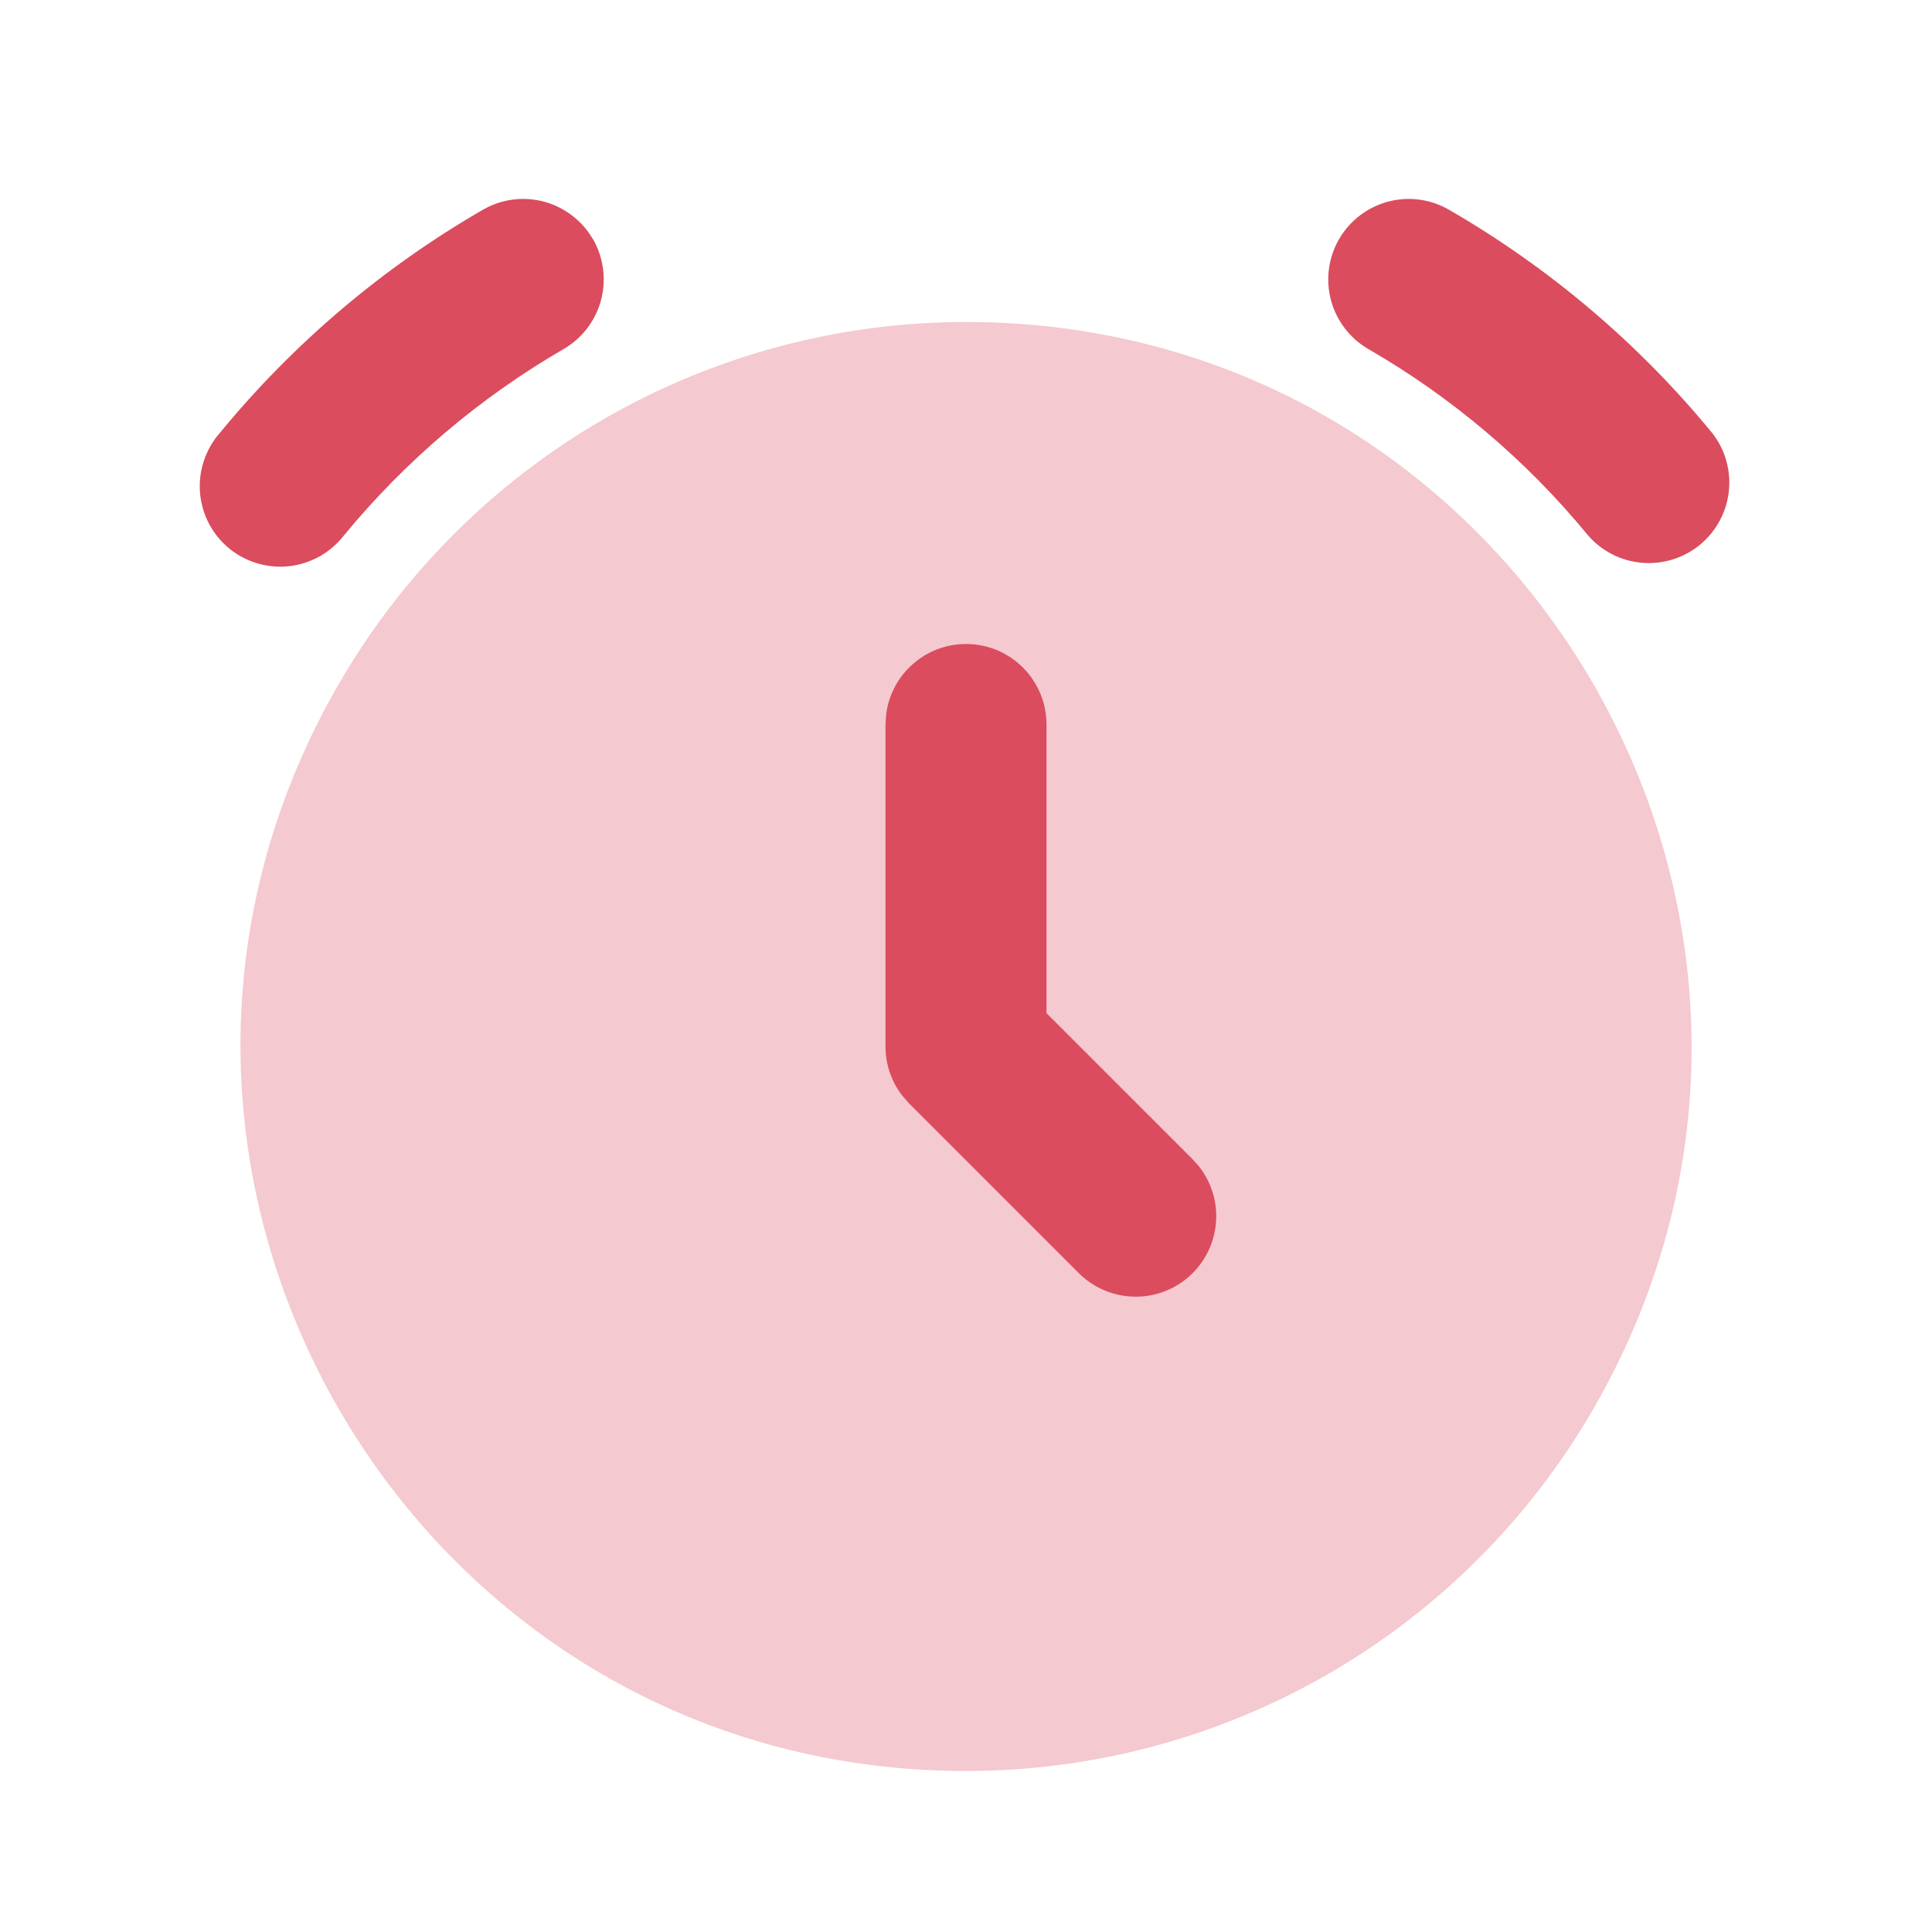
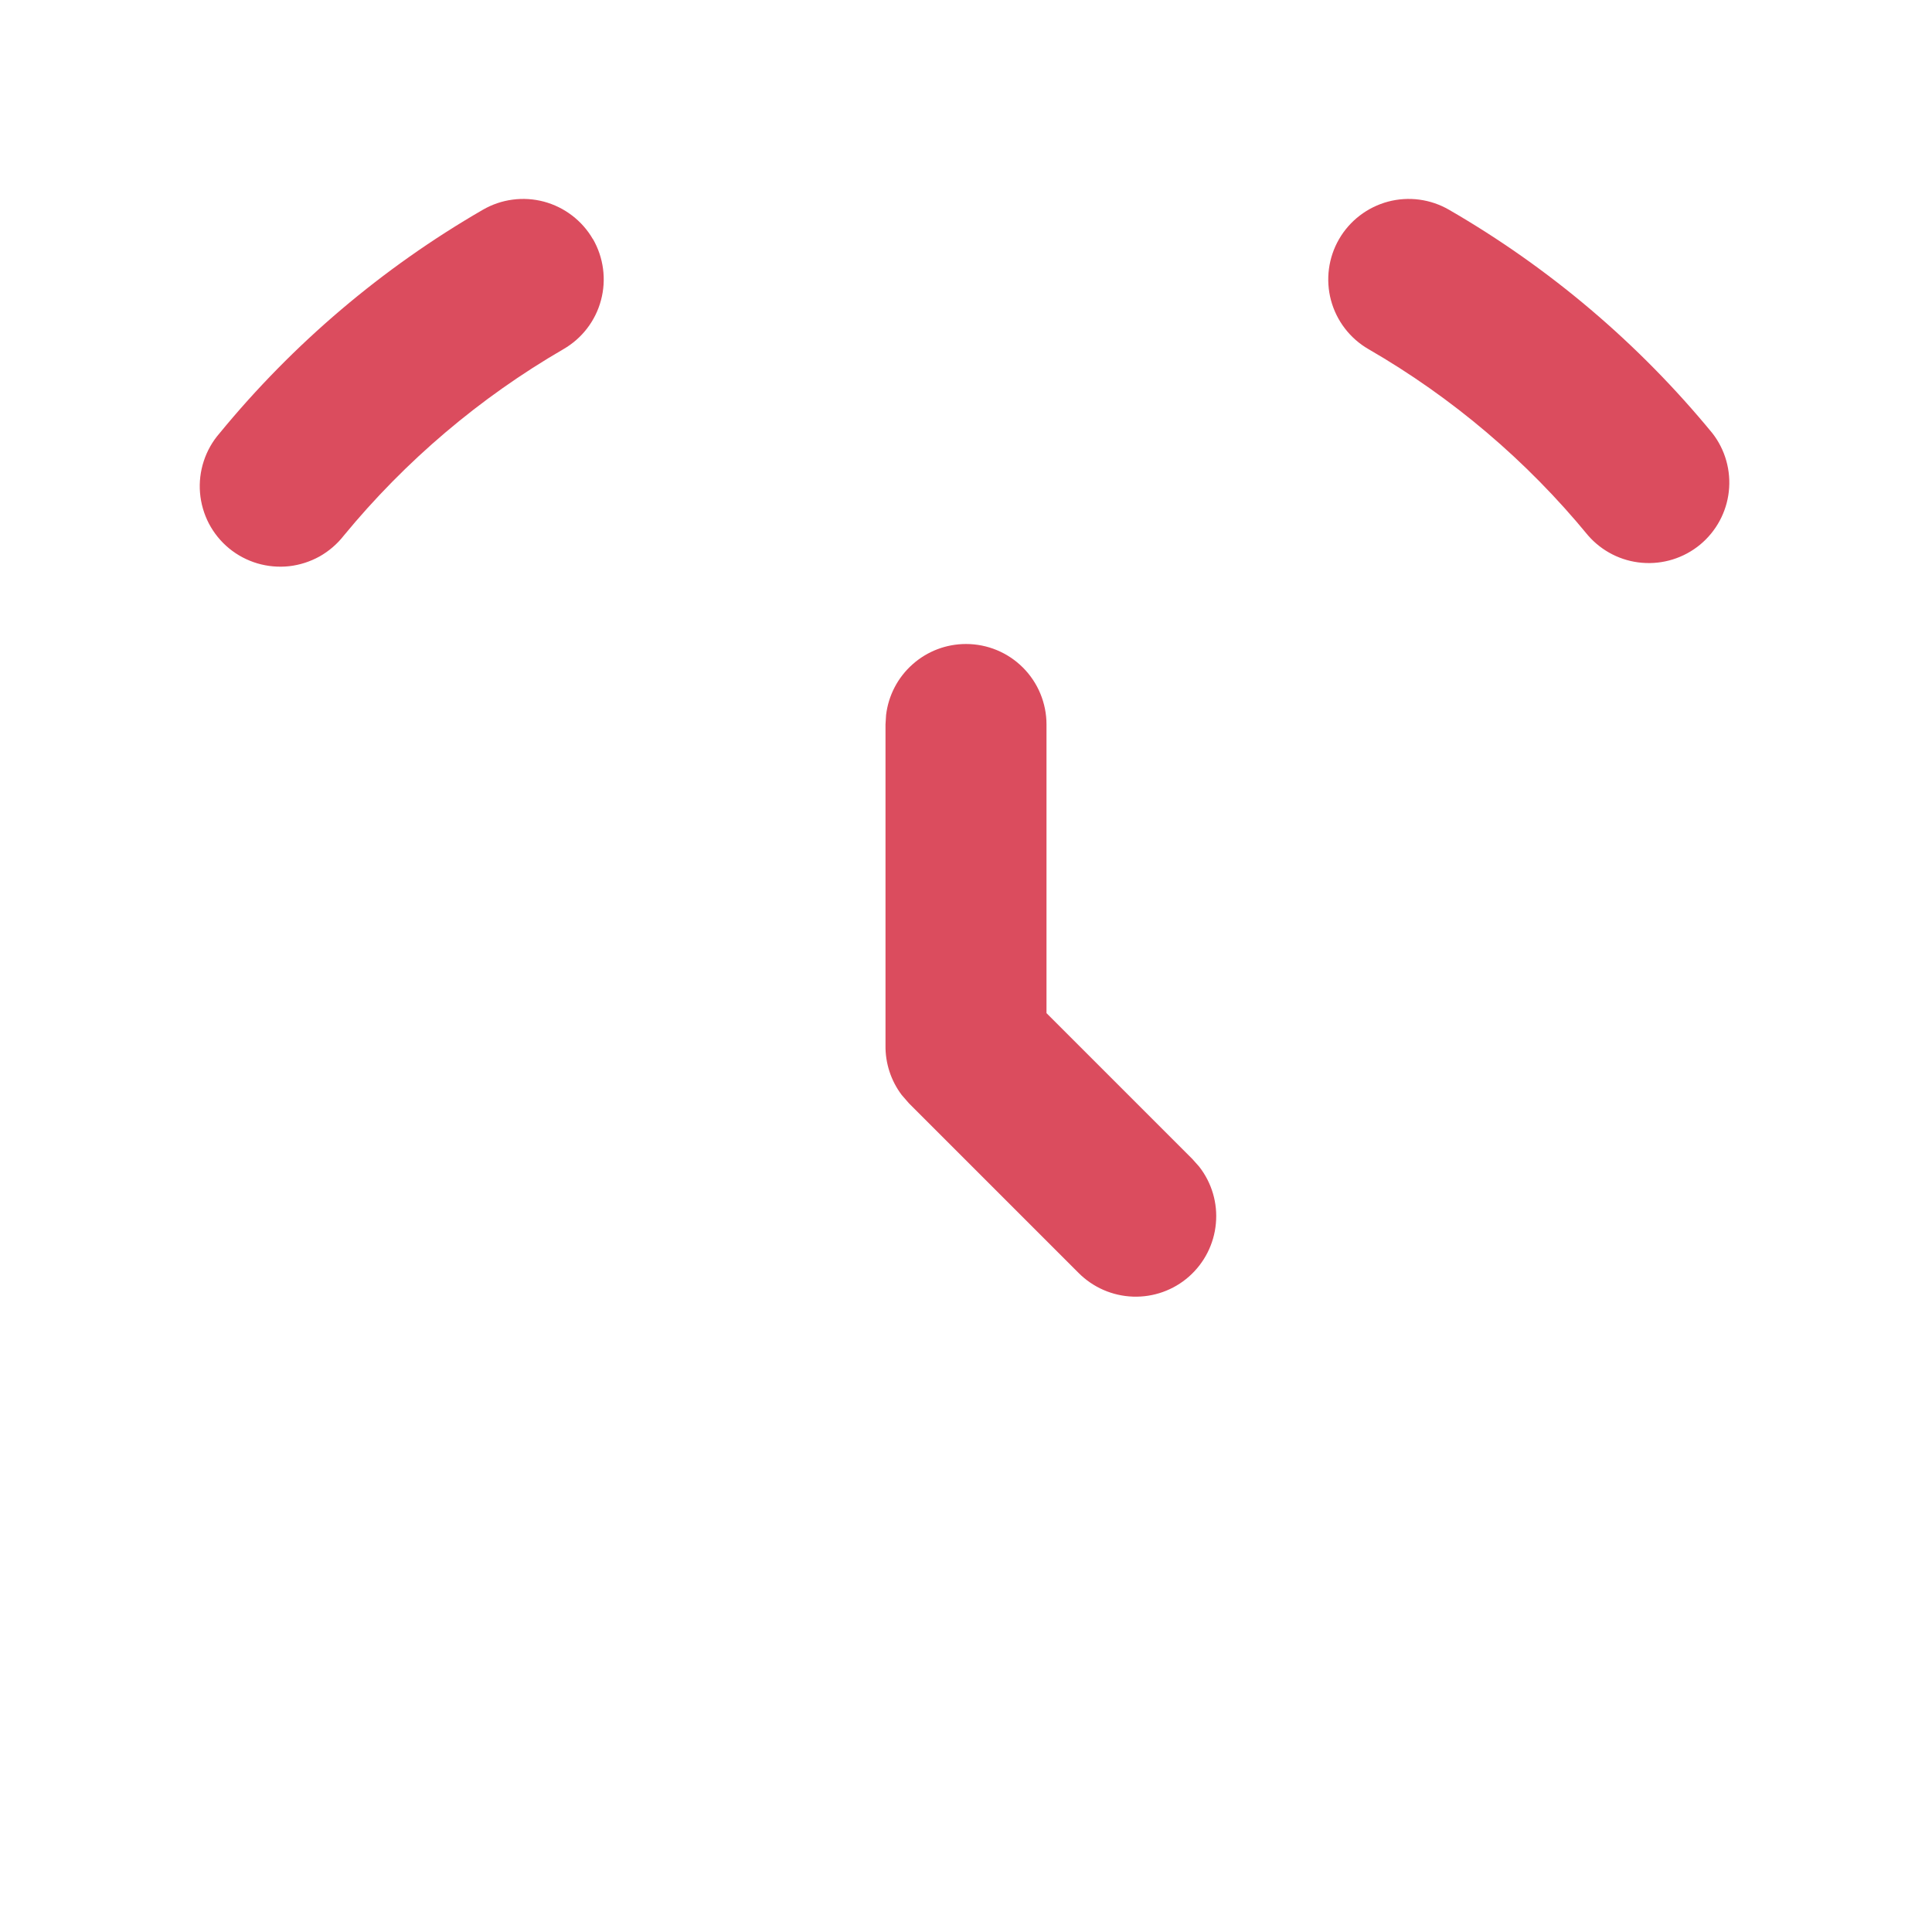
<svg xmlns="http://www.w3.org/2000/svg" width="30" height="30" viewBox="0 0 30 30" fill="none">
-   <path opacity="0.3" d="M15.001 5C23.661 5 29.073 14.375 24.743 21.875C23.756 23.585 22.336 25.005 20.626 25.993C18.916 26.98 16.976 27.5 15.001 27.5C6.341 27.5 0.928 18.125 5.258 10.625C6.246 8.915 7.666 7.495 9.376 6.507C11.086 5.52 13.026 5 15.001 5Z" fill="#DB4C5E" />
  <path d="M9.208 3.713C9.373 4.001 9.418 4.342 9.332 4.662C9.247 4.982 9.037 5.255 8.75 5.421C7.45 6.175 6.294 7.156 5.339 8.316C5.236 8.448 5.108 8.558 4.963 8.64C4.817 8.721 4.656 8.773 4.49 8.792C4.324 8.81 4.156 8.795 3.996 8.748C3.835 8.7 3.686 8.621 3.557 8.515C3.428 8.409 3.322 8.278 3.244 8.13C3.167 7.982 3.12 7.819 3.106 7.653C3.092 7.486 3.112 7.319 3.164 7.16C3.216 7.001 3.299 6.854 3.409 6.728C4.552 5.335 5.937 4.159 7.498 3.257C7.64 3.175 7.797 3.121 7.959 3.1C8.122 3.078 8.288 3.089 8.446 3.131C8.605 3.174 8.754 3.247 8.884 3.347C9.015 3.447 9.124 3.571 9.206 3.713H9.208ZM22.5 3.257C24.061 4.159 25.446 5.334 26.59 6.727C26.79 6.984 26.881 7.309 26.845 7.632C26.809 7.956 26.648 8.252 26.397 8.459C26.145 8.666 25.823 8.766 25.499 8.739C25.175 8.713 24.874 8.56 24.66 8.315C23.706 7.153 22.551 6.173 21.249 5.421C20.962 5.255 20.753 4.982 20.667 4.661C20.582 4.341 20.627 4 20.793 3.713C20.959 3.426 21.233 3.217 21.553 3.131C21.873 3.046 22.213 3.091 22.5 3.257ZM15 10C14.694 10 14.398 10.112 14.17 10.316C13.941 10.519 13.795 10.799 13.759 11.103L13.75 11.25V16.232C13.746 16.51 13.835 16.782 14.002 17.003L14.115 17.133L16.747 19.765C16.972 19.991 17.274 20.123 17.593 20.134C17.912 20.145 18.223 20.034 18.462 19.823C18.701 19.612 18.851 19.318 18.88 19C18.91 18.683 18.817 18.366 18.62 18.115L18.515 17.997L16.25 15.732V11.25C16.25 10.918 16.118 10.6 15.884 10.366C15.649 10.131 15.332 10 15 10Z" fill="#DB4C5E" />
</svg>